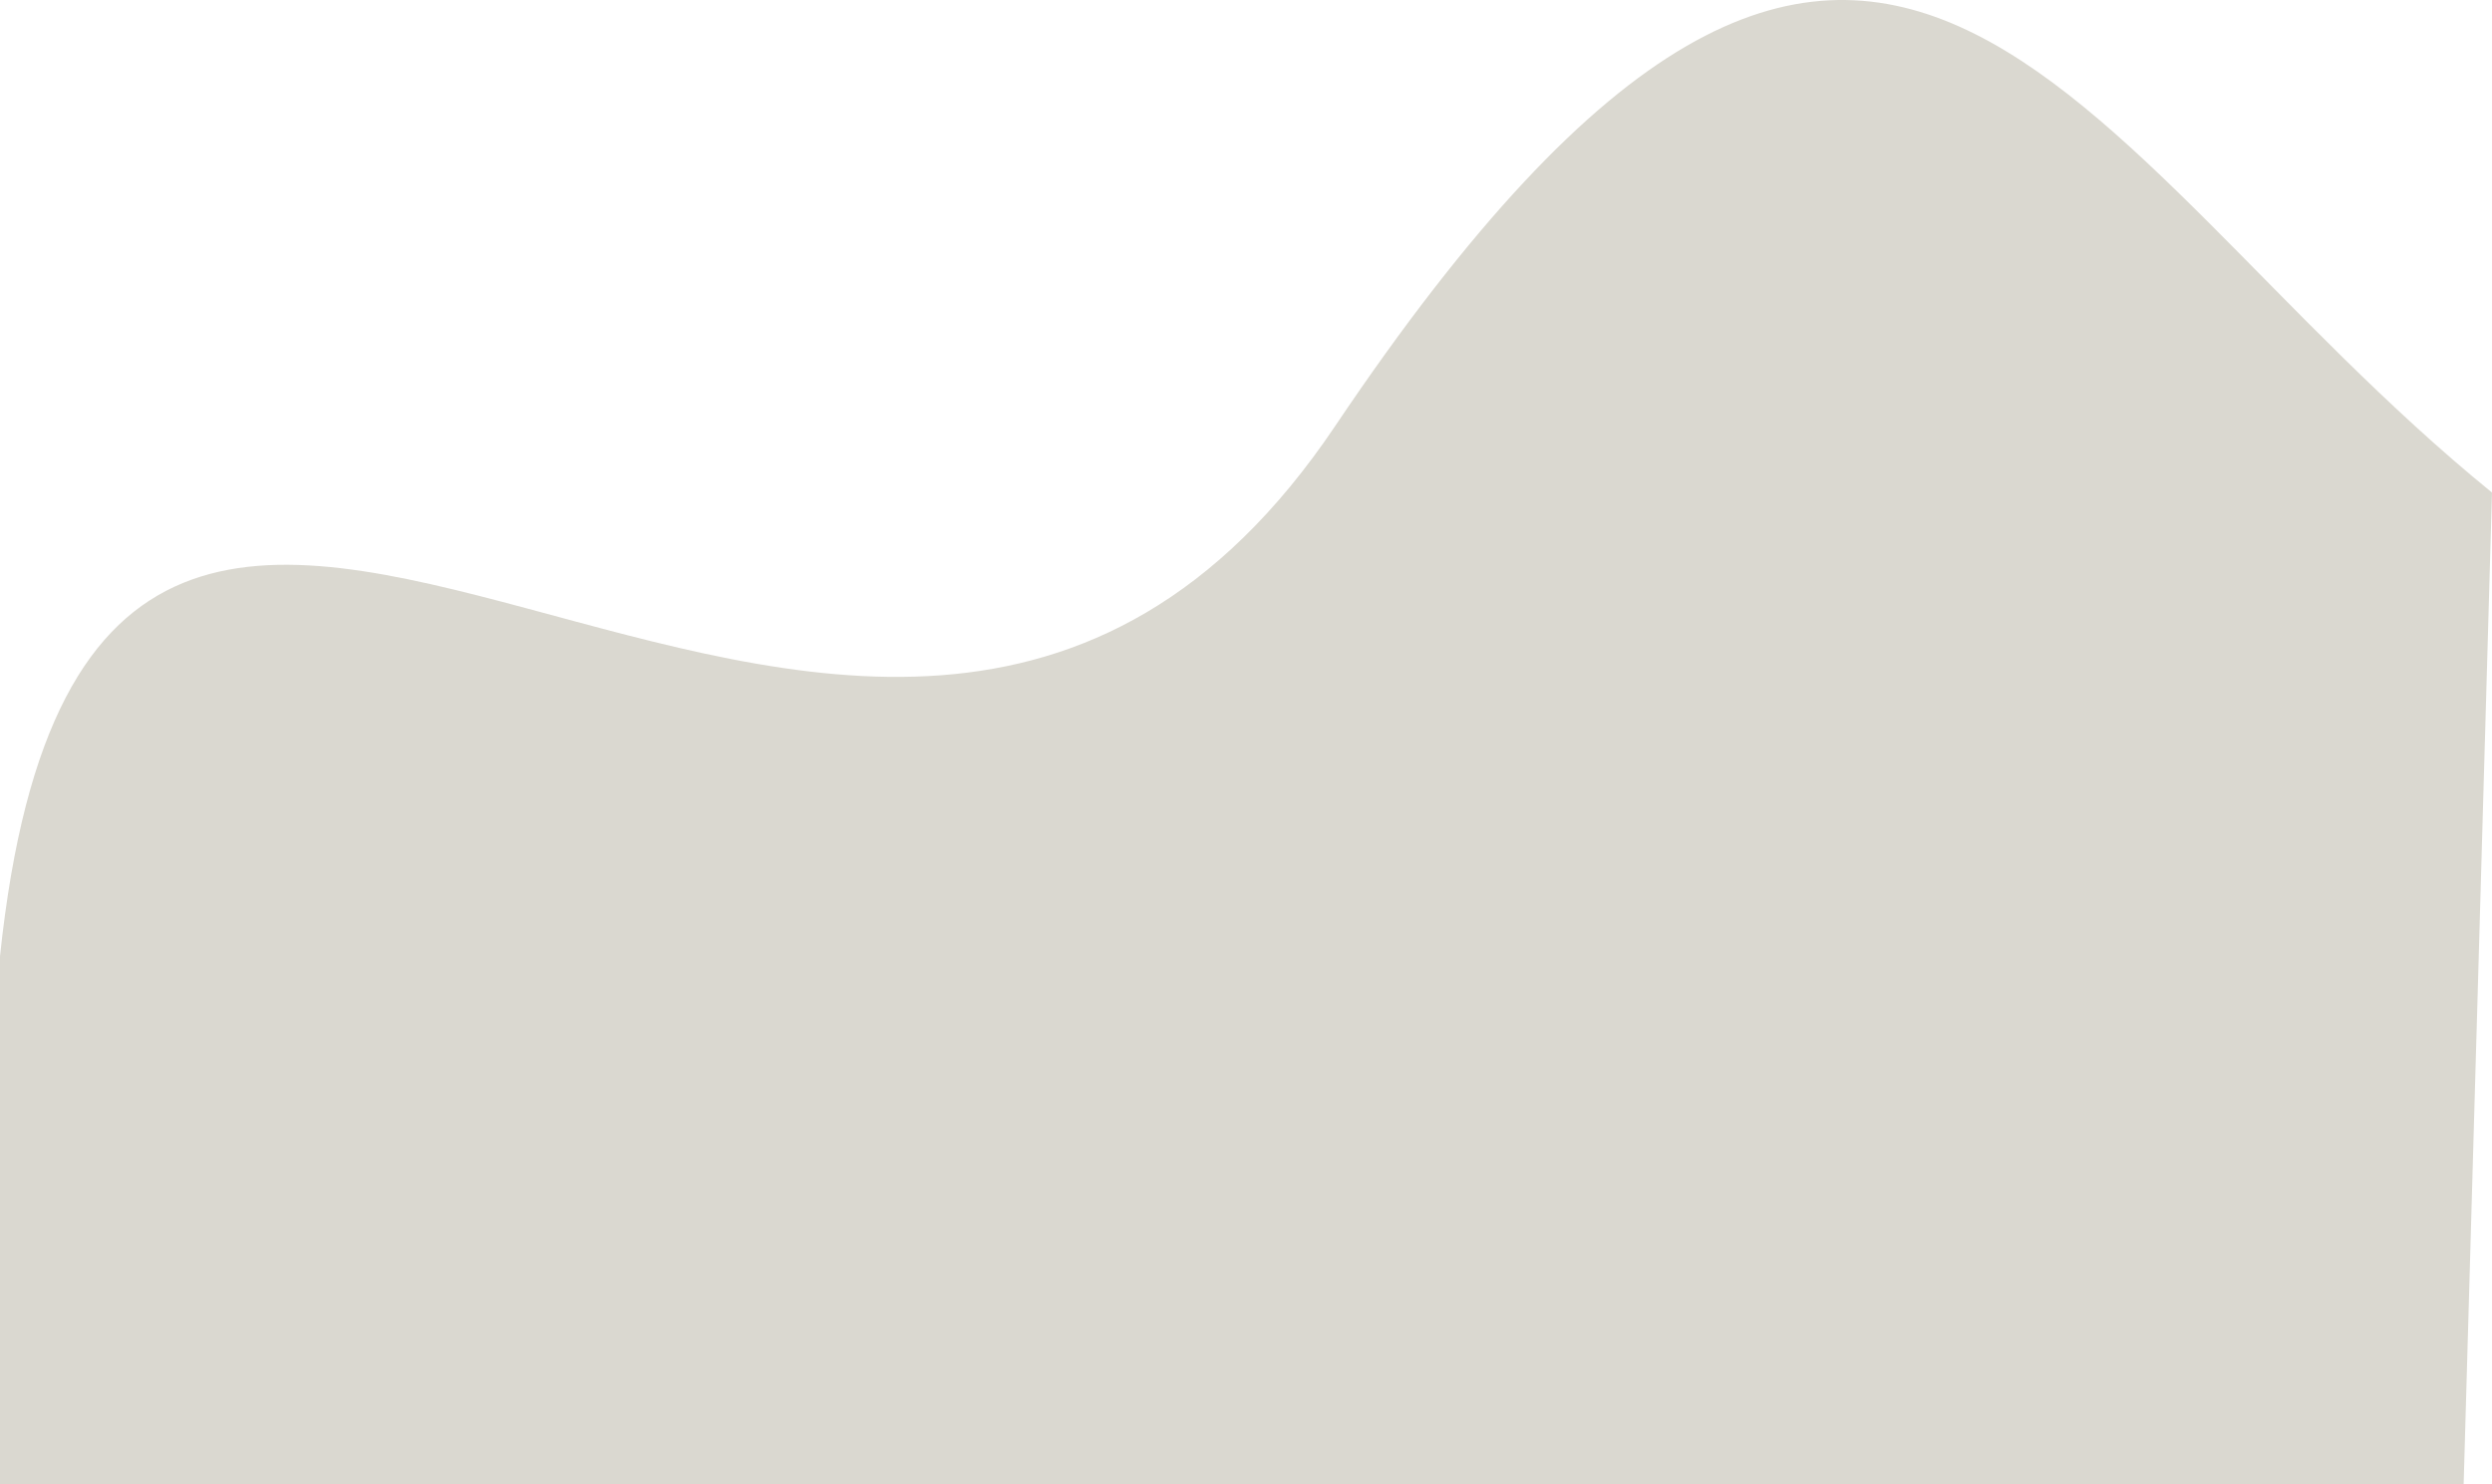
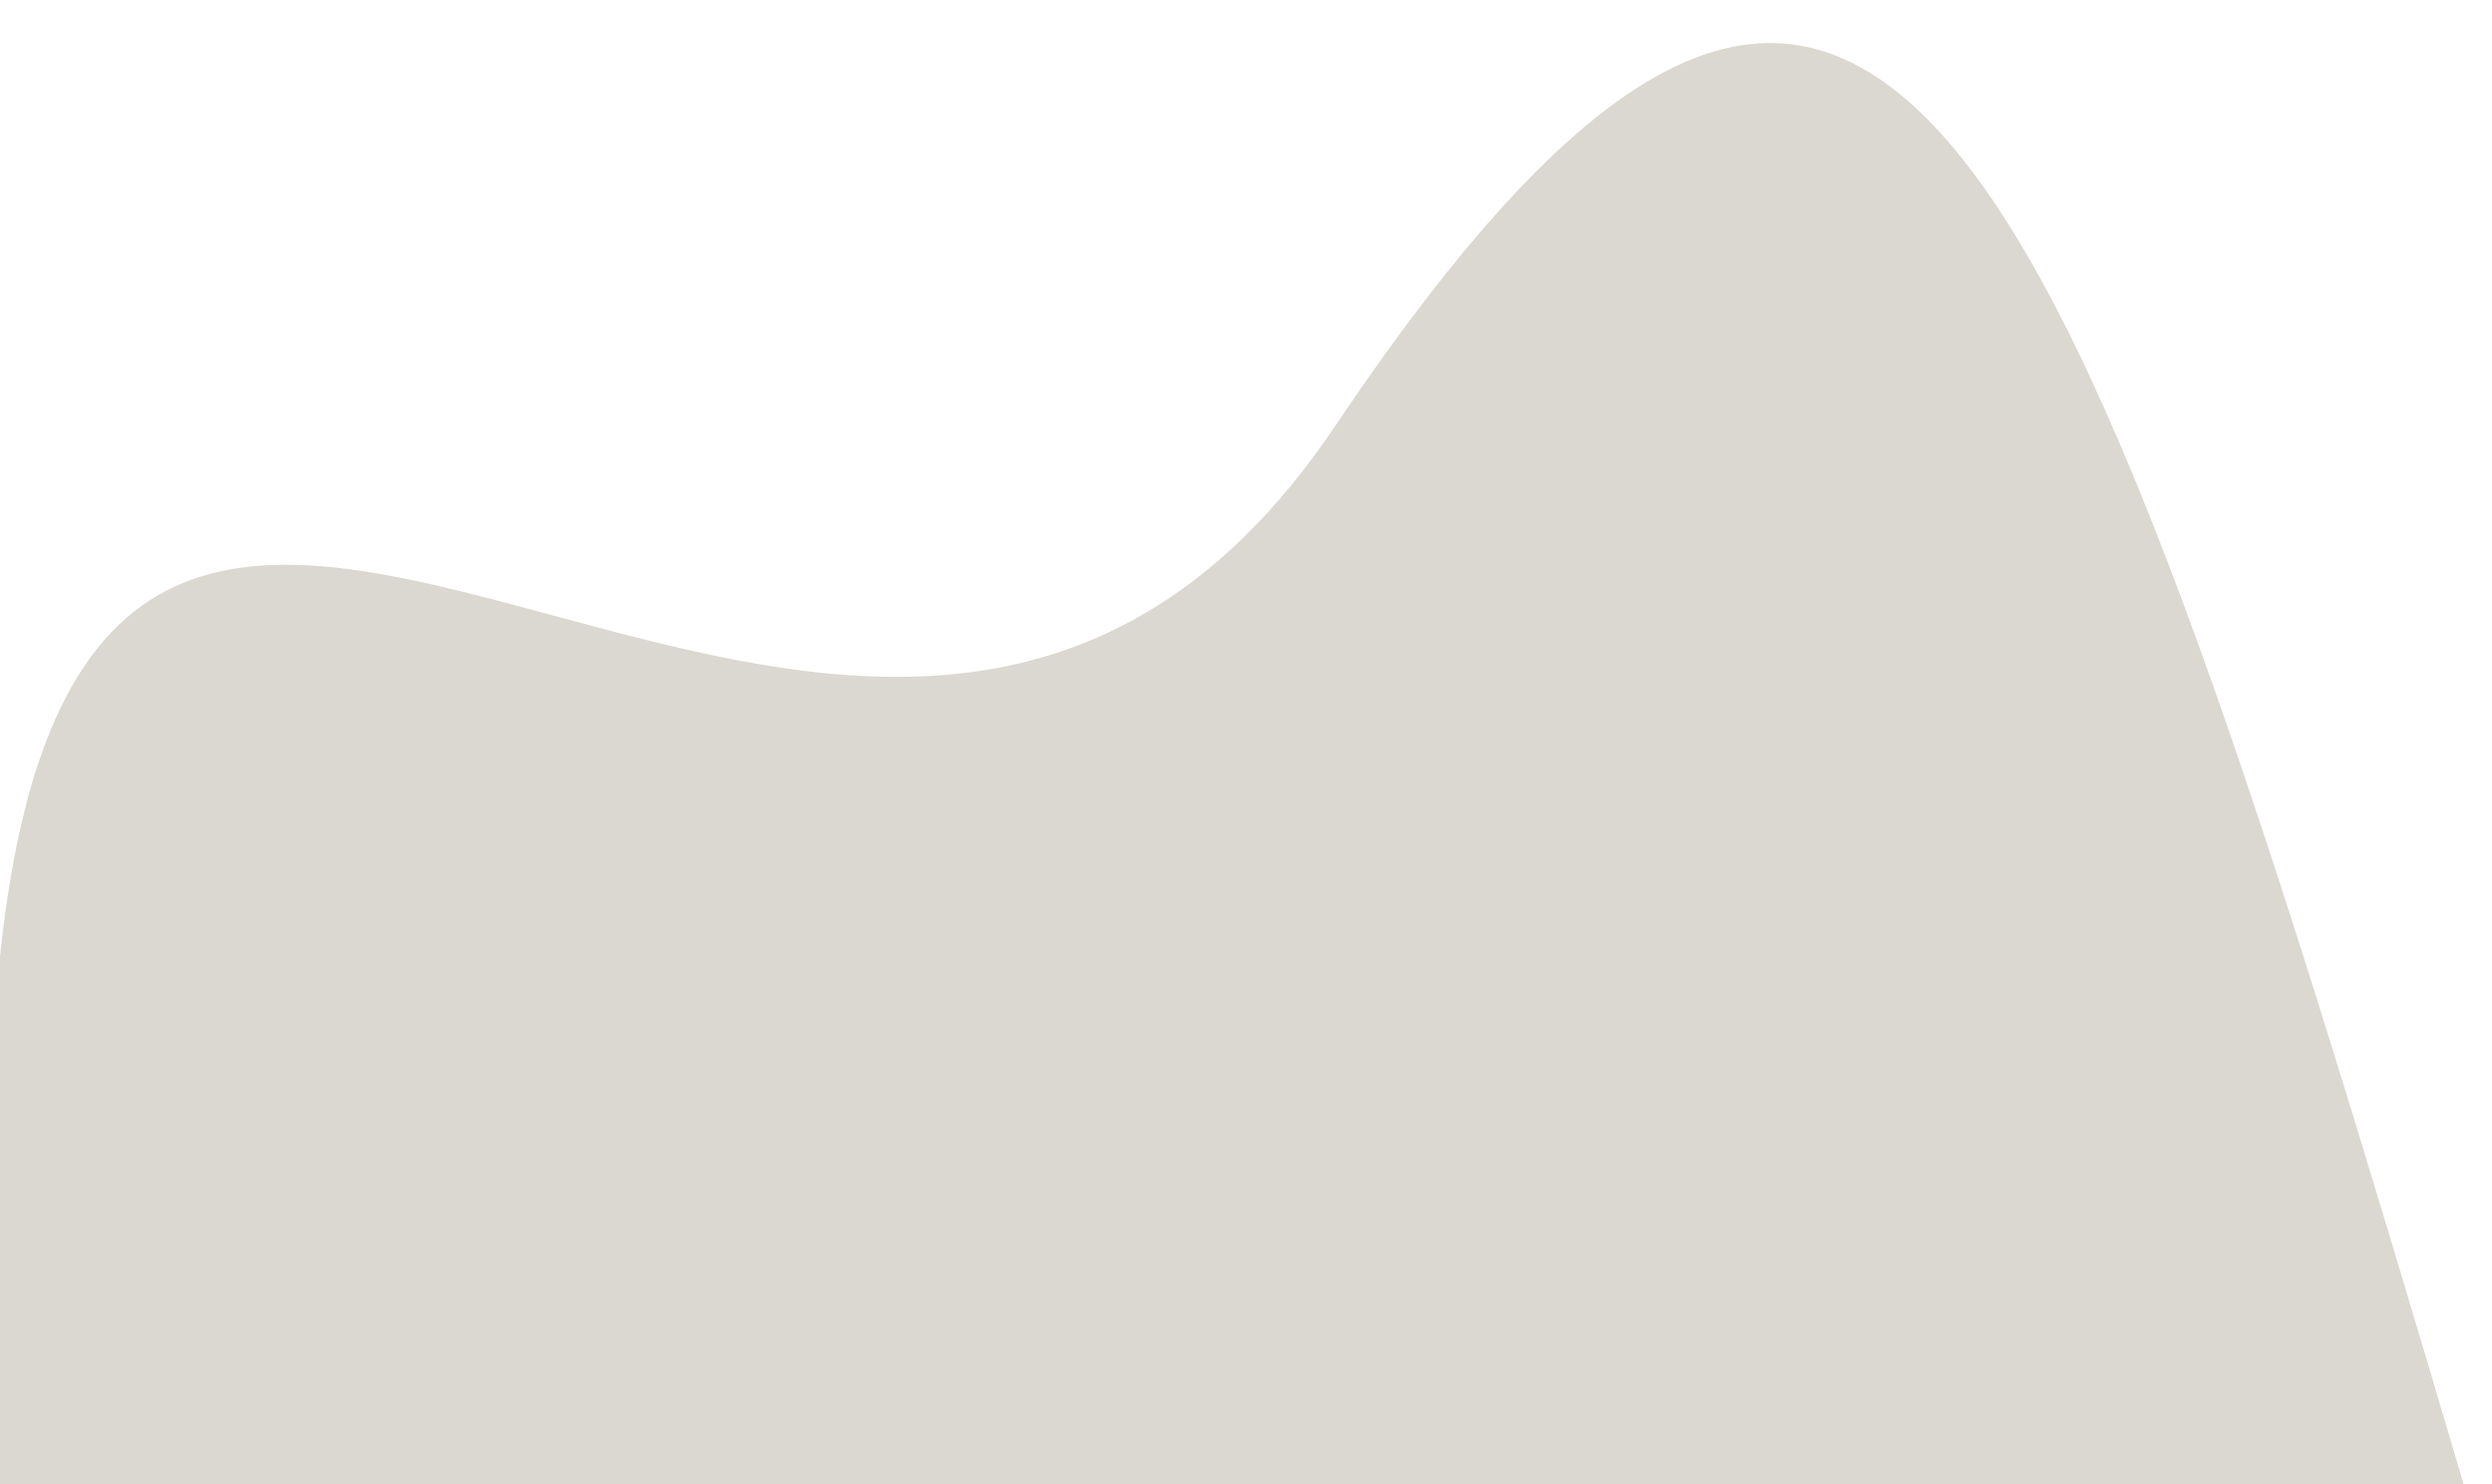
<svg xmlns="http://www.w3.org/2000/svg" width="1494" height="890" viewBox="0 0 1494 890" fill="none">
-   <path d="M1477 890L1494 295.338C1240.27 89.211 1127.01 -230.406 800.5 255.398C517.559 676.379 58 20.196 0 573.432V890H1477Z" fill="#DAD8D0" />
+   <path d="M1477 890C1240.27 89.211 1127.01 -230.406 800.5 255.398C517.559 676.379 58 20.196 0 573.432V890H1477Z" fill="#DAD8D0" />
</svg>